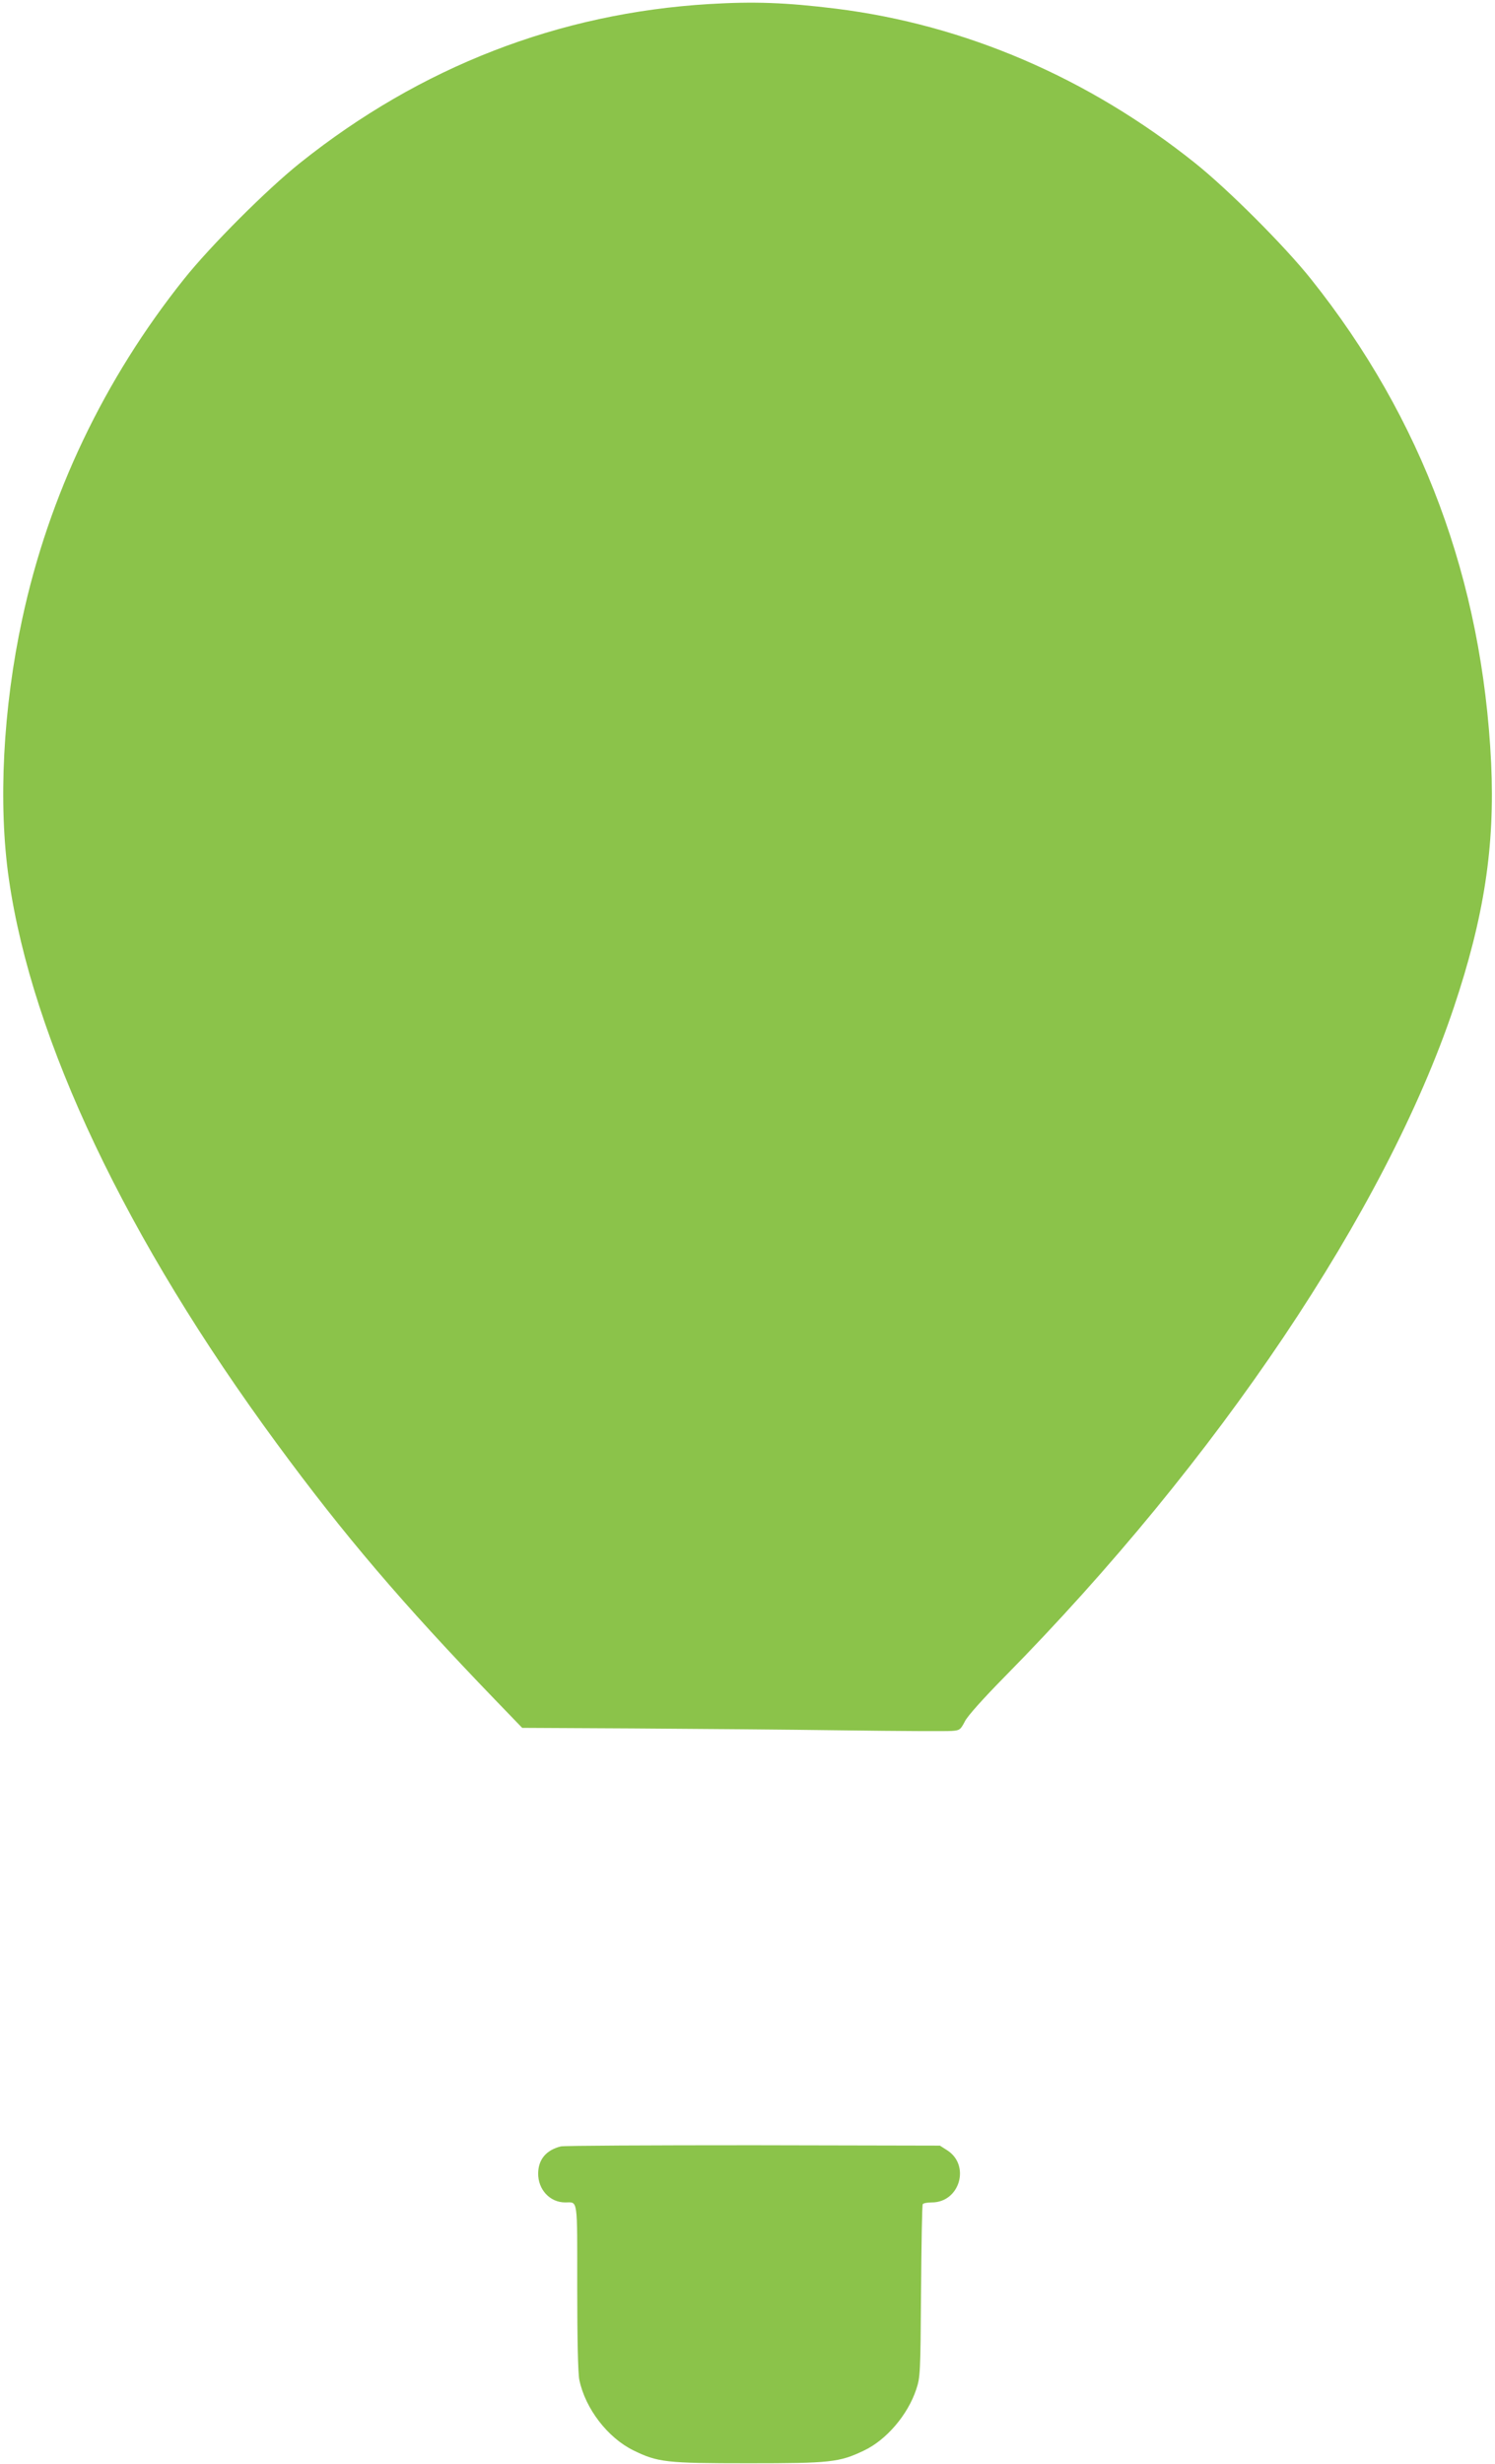
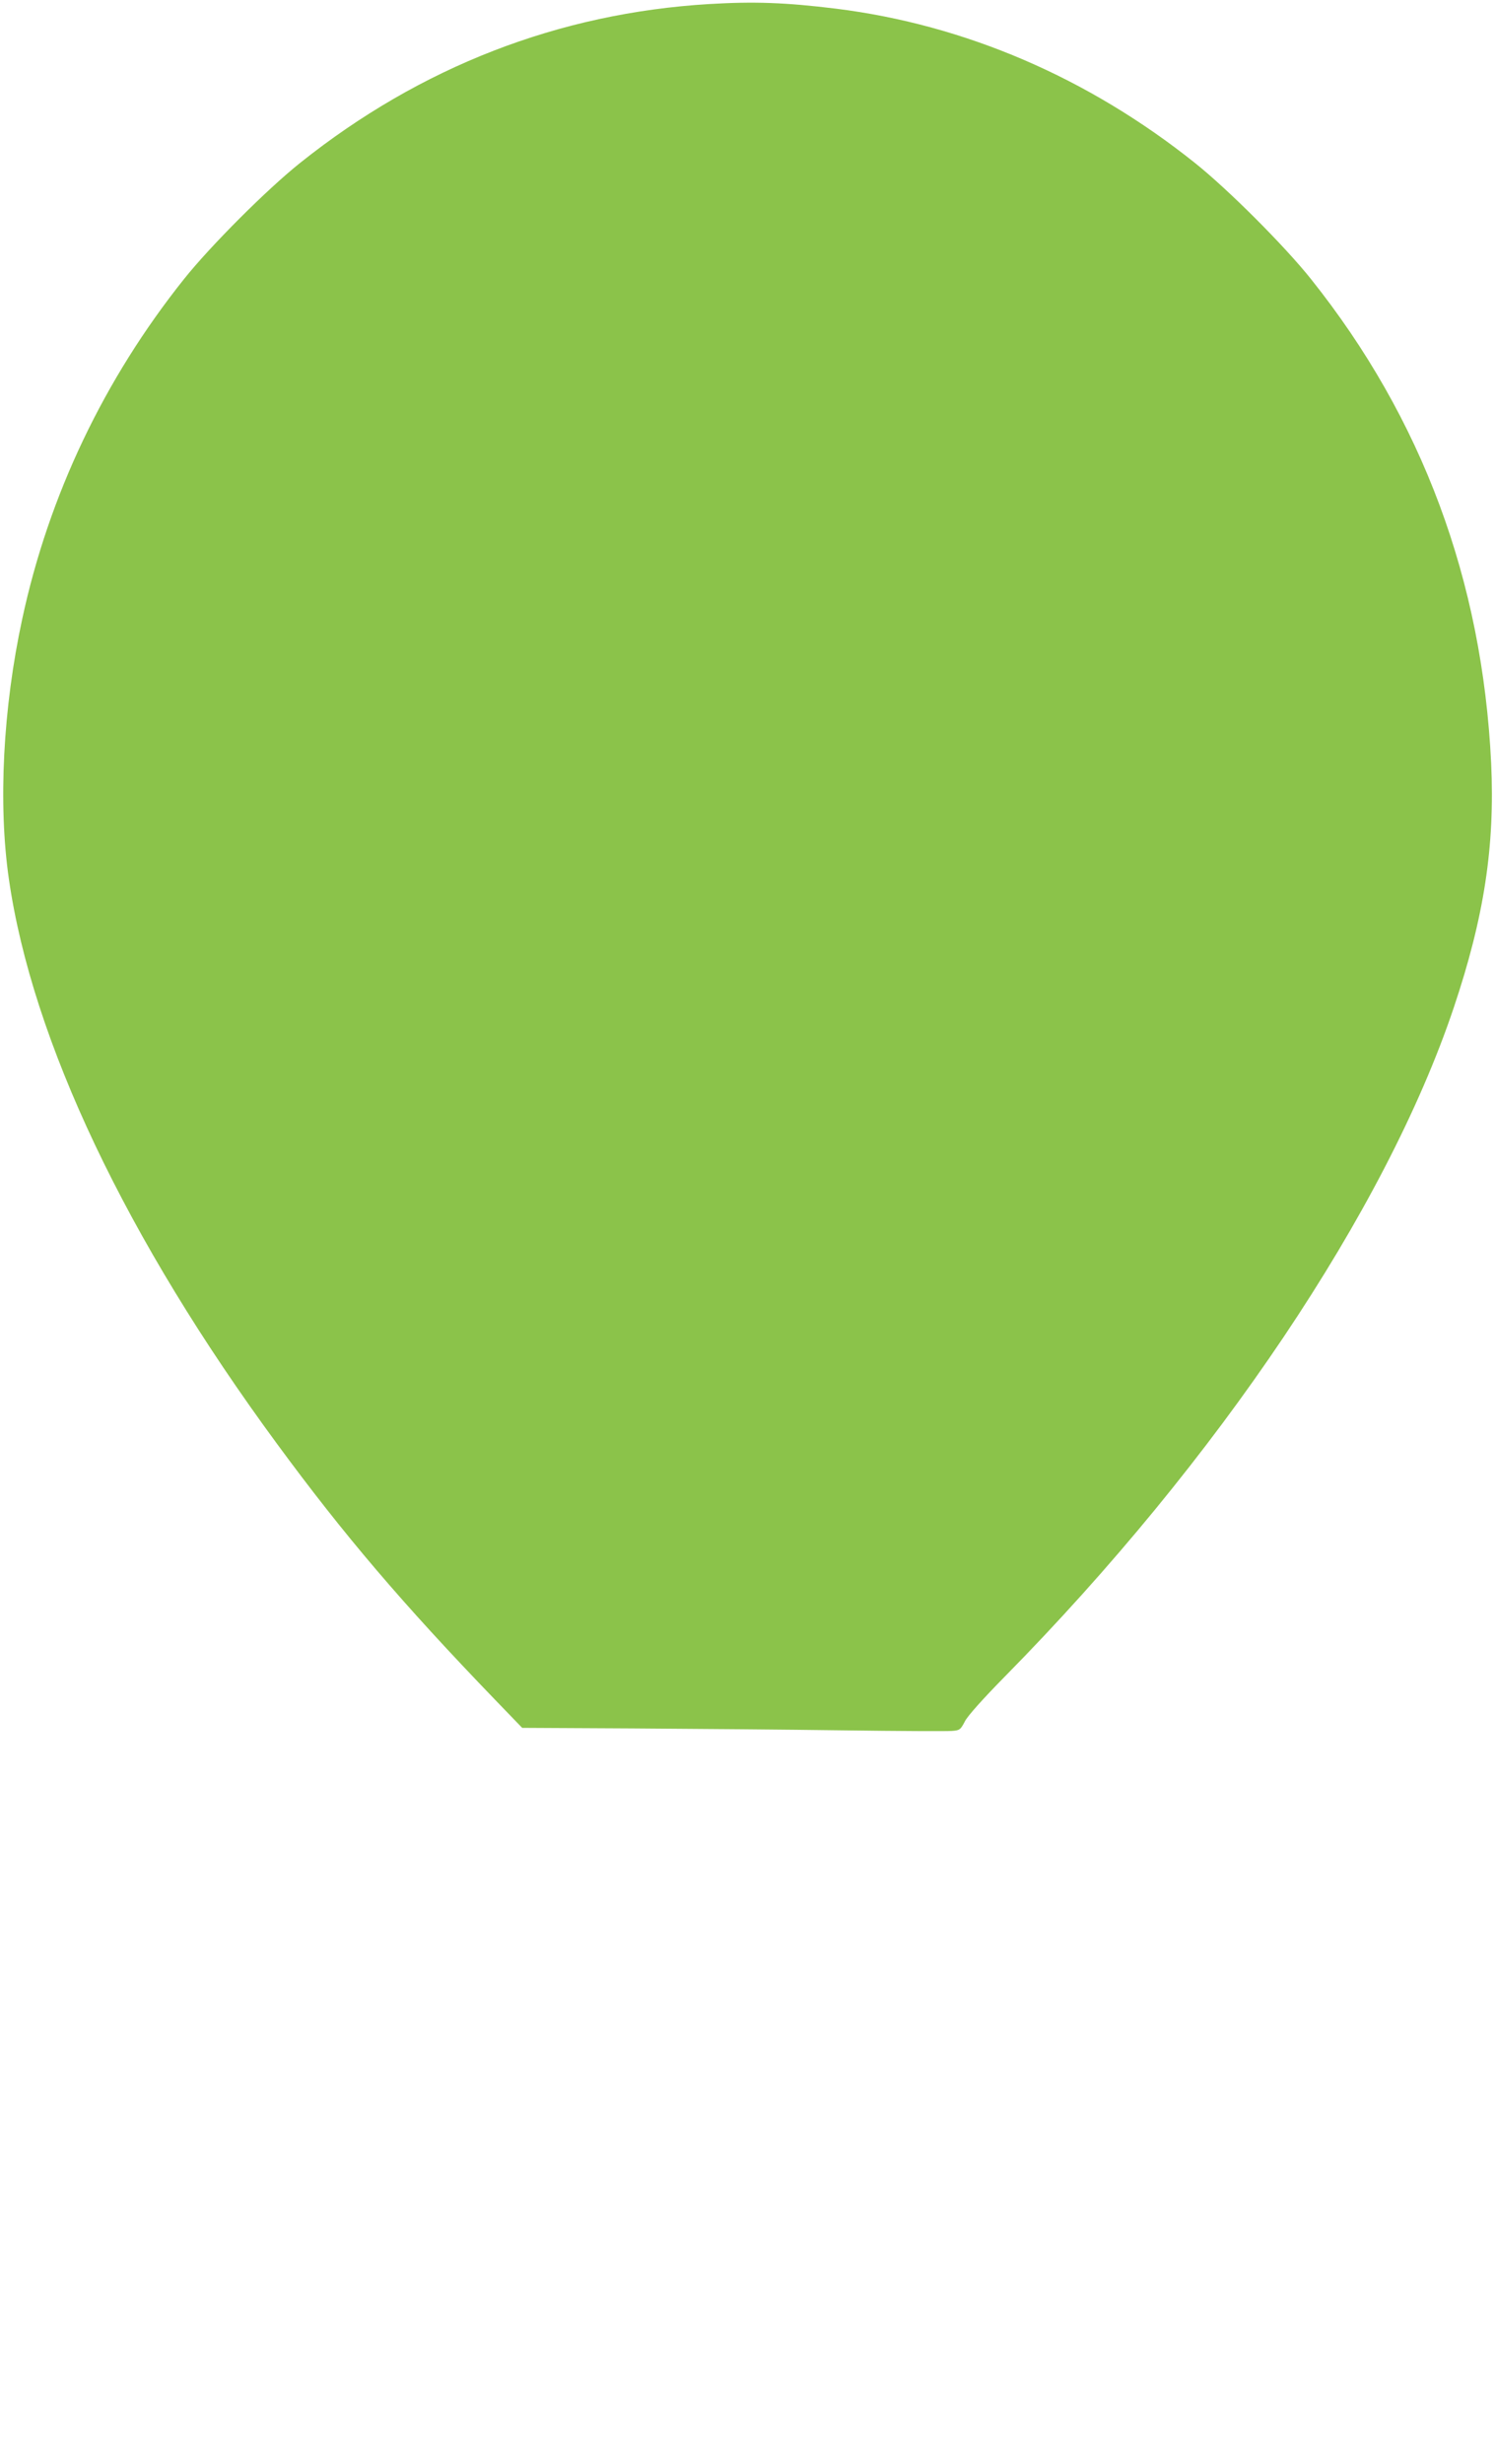
<svg xmlns="http://www.w3.org/2000/svg" version="1.0" width="777pt" height="1280pt" viewBox="0 0 777 1280" preserveAspectRatio="xMidYMid meet">
  <g transform="translate(0,1280) scale(0.1,-0.1)" fill="#8bc34a" stroke="none">
    <path d="M3686 12779 c-782 -47 -1501 -326 -2126 -825 -173 -138 -466 -431 -604 -604 -415 -520 -702 -1122 -840 -1763 -101 -466 -126 -964 -70 -1352 121 -840 611 -1871 1394 -2935 349 -475 651 -829 1134 -1330 l140 -145 575 -3 c317 -2 810 -6 1096 -10 285 -4 539 -5 562 -3 41 3 45 6 68 50 14 28 94 117 206 231 1109 1125 1980 2423 2334 3474 159 473 215 841 195 1272 -46 950 -359 1791 -936 2514 -138 173 -431 466 -604 604 -554 442 -1193 717 -1865 801 -261 32 -424 38 -659 24z" />
-     <path d="M2915 1651 c-76 -19 -117 -67 -118 -140 -1 -84 61 -151 140 -151 68 0 63 32 63 -441 0 -272 4 -447 11 -481 31 -149 147 -300 281 -366 127 -62 169 -67 598 -67 425 0 472 5 598 65 118 55 230 186 274 319 21 63 22 83 25 509 2 244 5 448 9 453 3 5 24 9 47 9 146 0 202 195 78 272 l-36 23 -970 2 c-533 0 -983 -2 -1000 -6z" />
  </g>
</svg>